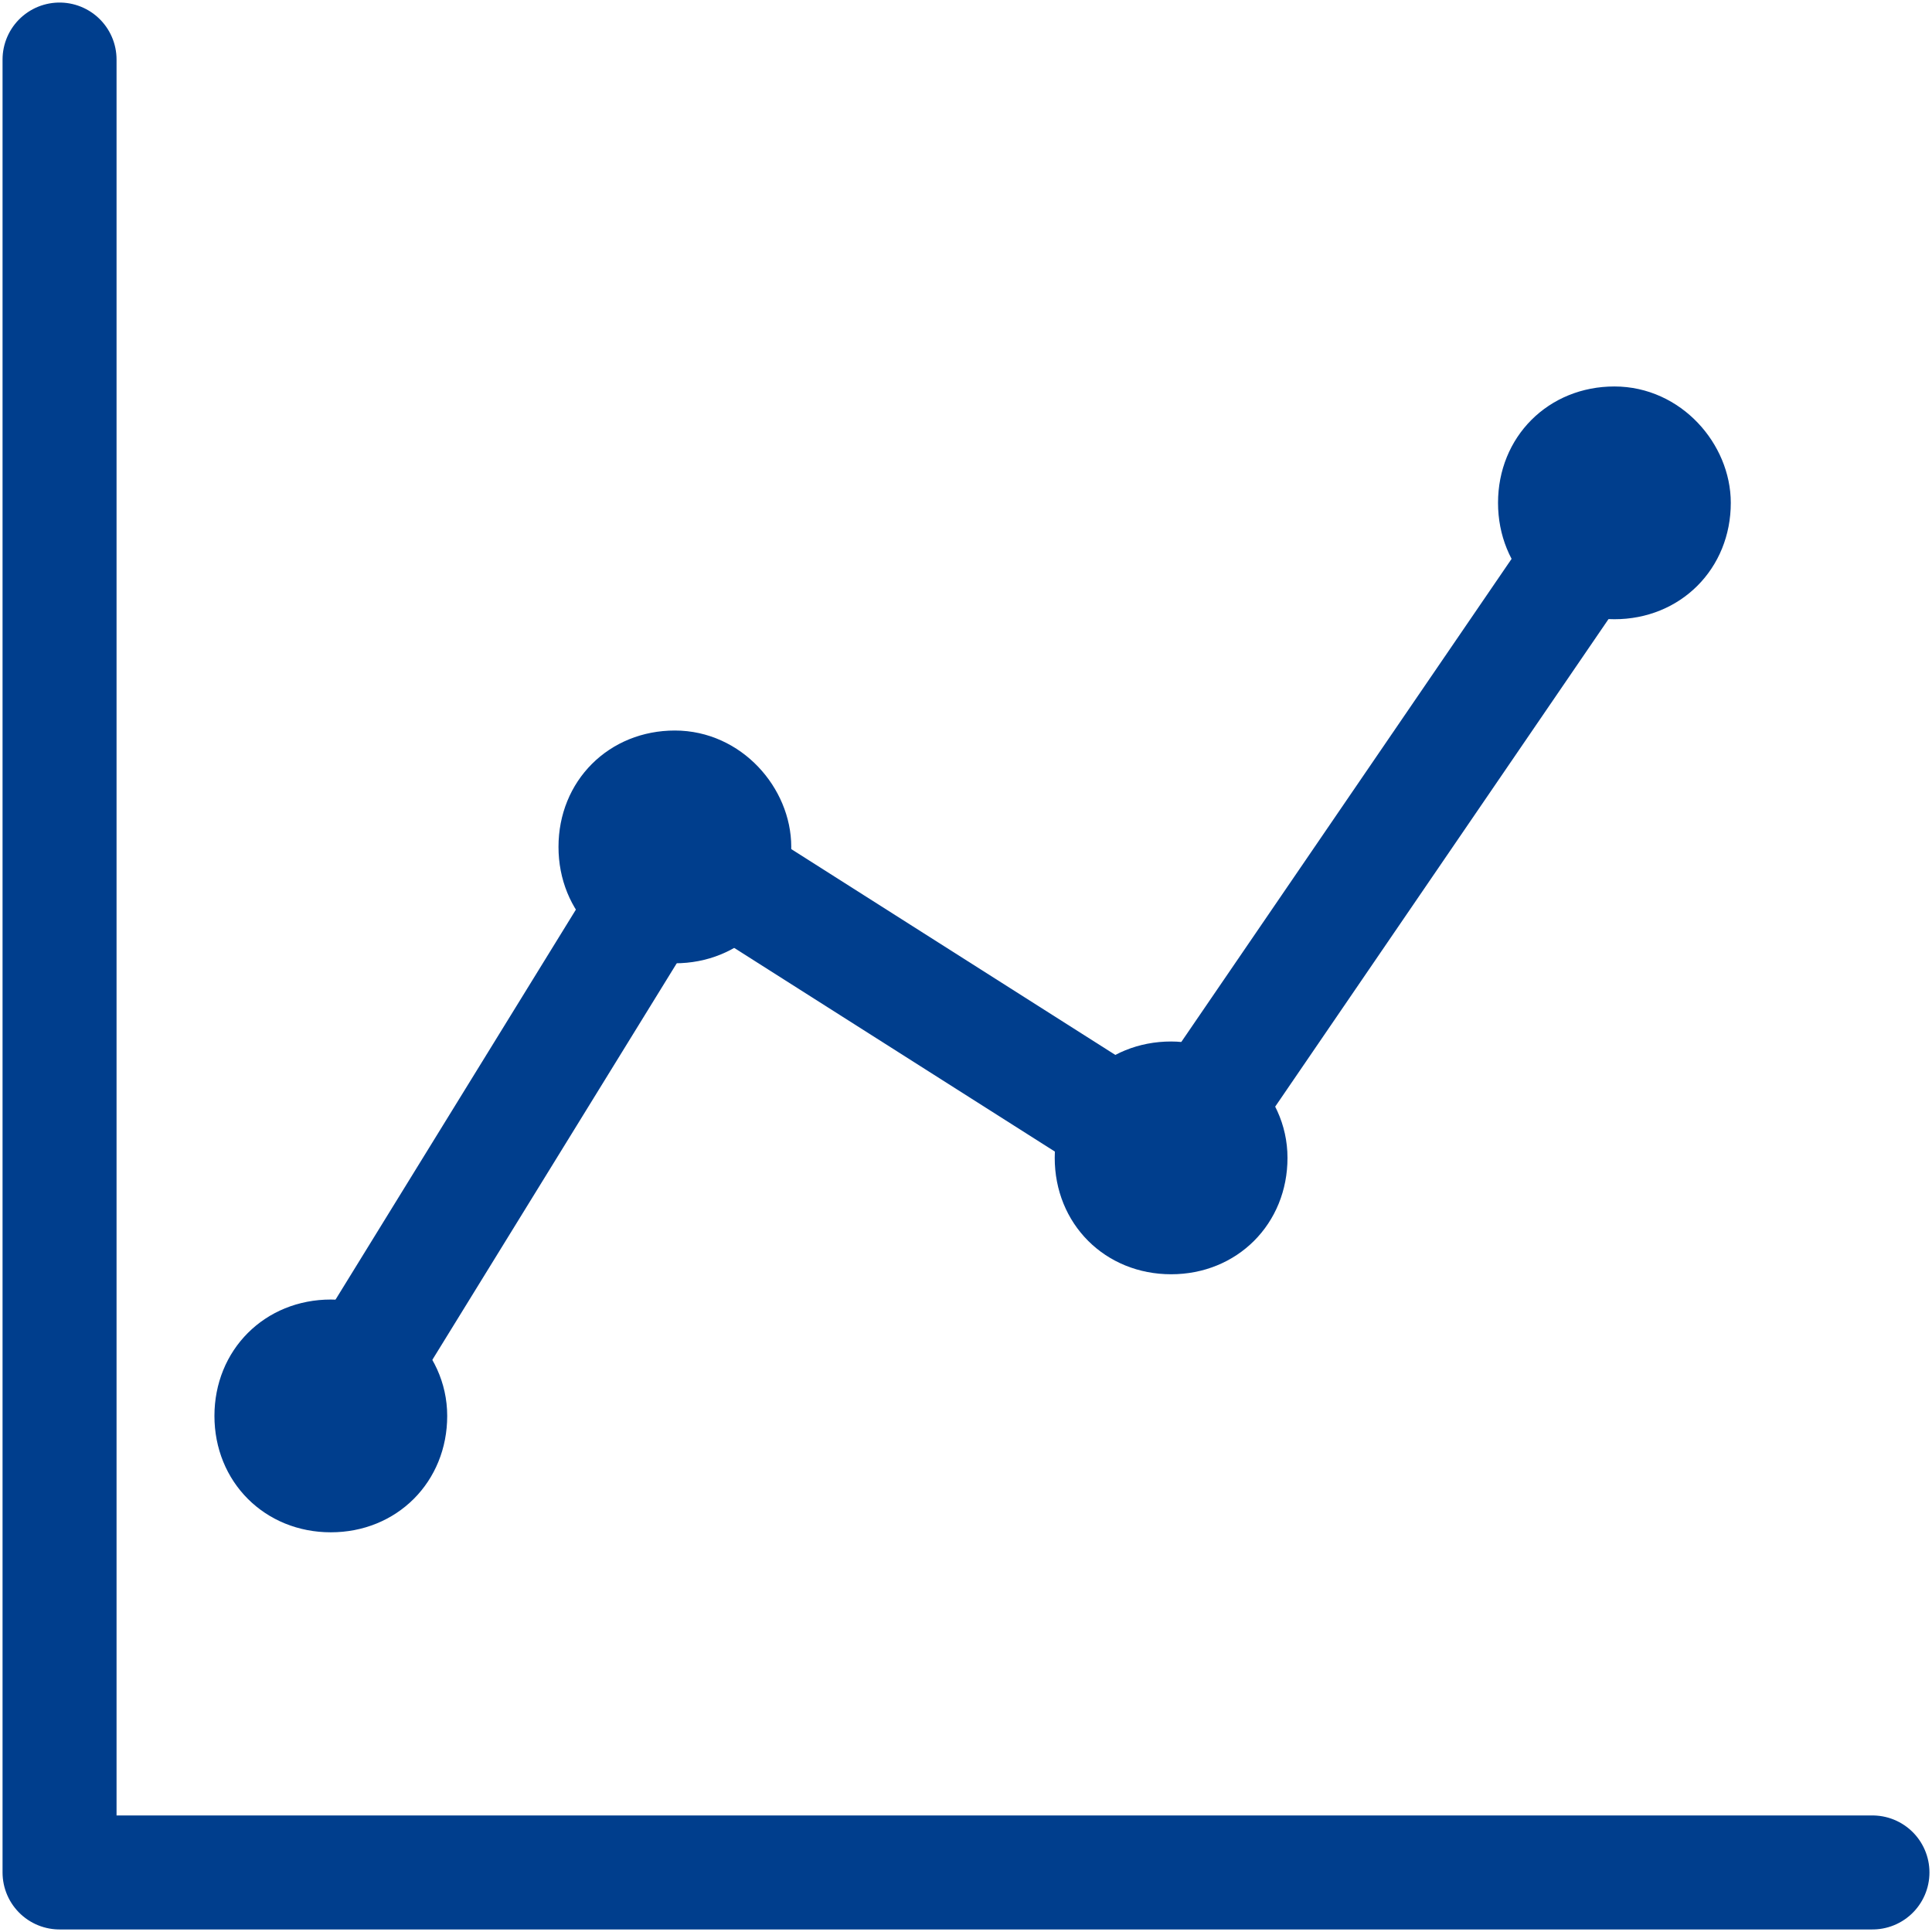
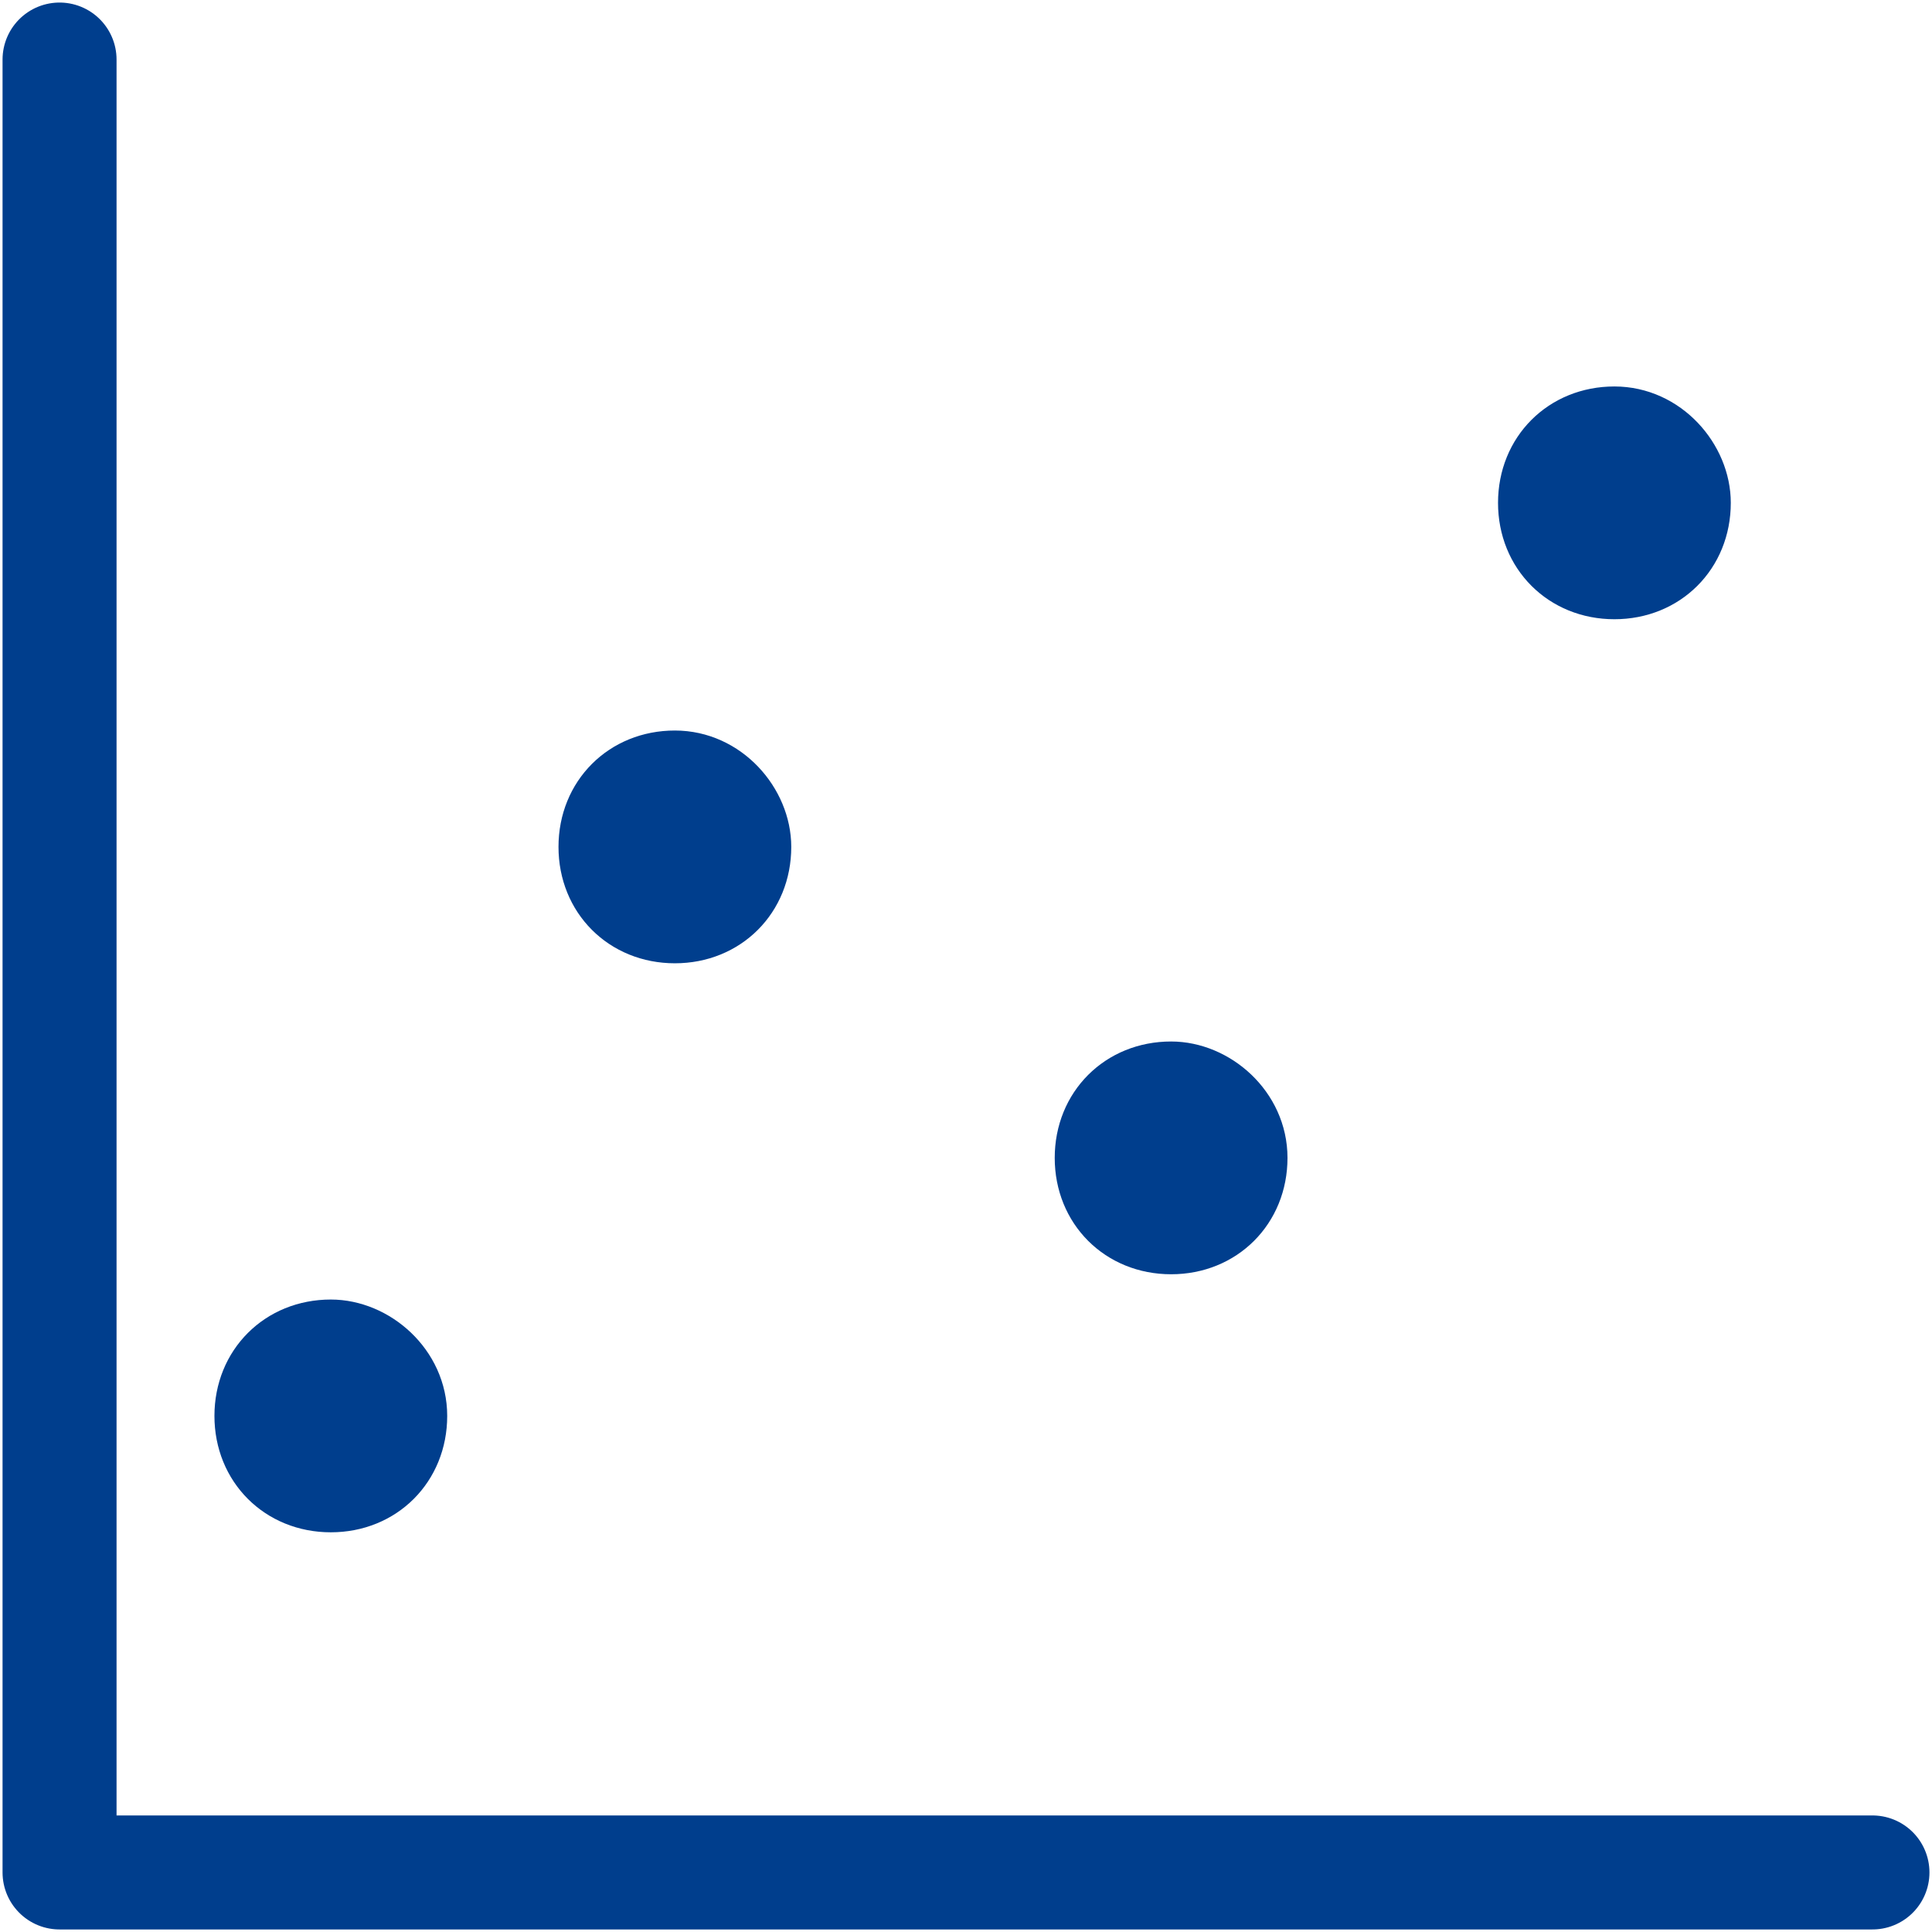
<svg xmlns="http://www.w3.org/2000/svg" xmlns:xlink="http://www.w3.org/1999/xlink" version="1.1" id="レイヤー_1" x="0px" y="0px" viewBox="0 0 29.2 29.2" style="enable-background:new 0 0 29.2 29.2;" xml:space="preserve">
  <style type="text/css">
	.st0{fill:none;}
	.st1{clip-path:url(#SVGID_00000069382011243190933660000002998658039807015559_);}
	.st2{fill:none;stroke:#003E8D;stroke-width:1.723;stroke-linecap:round;stroke-linejoin:round;}
	.st3{clip-path:url(#SVGID_00000119813135153113606960000008049545379088558504_);}
	.st4{fill:#003E8D;}
	.st5{fill:none;stroke:#003E8D;stroke-width:0.718;stroke-linejoin:round;}
</style>
  <g id="グループ_294" transform="translate(-852.475 -307.812)">
    <g id="グループ_264" transform="translate(852.475 307.812)">
      <path id="パス_260" class="st0" d="M0.9,0.9h27.5v27.5H0.9V0.9z" />
      <g id="グループ_258">
        <g>
          <g>
            <defs>
              <rect id="SVGID_1_" y="0" width="29.2" height="29.2" />
            </defs>
            <clipPath id="SVGID_00000008854027296387998070000006111454378870078616_">
              <use xlink:href="#SVGID_1_" style="overflow:visible;" />
            </clipPath>
            <g id="グループ_257" style="clip-path:url(#SVGID_00000008854027296387998070000006111454378870078616_);">
              <path id="パス_232" class="st2" d="M28.3,28.3H0.9V0.9" />
            </g>
          </g>
        </g>
      </g>
-       <path id="パス_233" class="st2" d="M5,21.4l5.3-8.6l7.4,4.7l6.7-9.8" />
      <g id="グループ_260">
        <g>
          <g>
            <defs>
              <rect id="SVGID_00000093151171592576801880000012199058341986364289_" y="0" width="29.2" height="29.2" />
            </defs>
            <clipPath id="SVGID_00000068673869028604446660000007614001079266494649_">
              <use xlink:href="#SVGID_00000093151171592576801880000012199058341986364289_" style="overflow:visible;" />
            </clipPath>
            <g id="グループ_259" style="clip-path:url(#SVGID_00000068673869028604446660000007614001079266494649_);">
              <path id="パス_234" class="st4" d="M25.8,7.6c0,0.8-0.6,1.4-1.4,1.4S23,8.4,23,7.6s0.6-1.4,1.4-1.4S25.8,6.9,25.8,7.6        L25.8,7.6" />
              <path id="パス_235" class="st5" d="M25.8,7.6c0,0.8-0.6,1.4-1.4,1.4S23,8.4,23,7.6s0.6-1.4,1.4-1.4S25.8,6.9,25.8,7.6        L25.8,7.6z" />
              <path id="パス_236" class="st4" d="M19.1,17.5c0,0.8-0.6,1.4-1.4,1.4s-1.4-0.6-1.4-1.4s0.6-1.4,1.4-1.4l0,0        C18.4,16.1,19.1,16.7,19.1,17.5L19.1,17.5" />
              <path id="パス_237" class="st5" d="M19.1,17.5c0,0.8-0.6,1.4-1.4,1.4s-1.4-0.6-1.4-1.4s0.6-1.4,1.4-1.4l0,0        C18.4,16.1,19.1,16.7,19.1,17.5L19.1,17.5z" />
              <path id="パス_238" class="st4" d="M11.6,12.8c0,0.8-0.6,1.4-1.4,1.4s-1.4-0.6-1.4-1.4s0.6-1.4,1.4-1.4S11.6,12.1,11.6,12.8        L11.6,12.8" />
              <path id="パス_239" class="st5" d="M11.6,12.8c0,0.8-0.6,1.4-1.4,1.4s-1.4-0.6-1.4-1.4s0.6-1.4,1.4-1.4S11.6,12.1,11.6,12.8        L11.6,12.8z" />
              <path id="パス_240" class="st4" d="M6.4,21.4c0,0.8-0.6,1.4-1.4,1.4s-1.4-0.6-1.4-1.4S4.2,20,5,20l0,0        C5.7,20,6.4,20.6,6.4,21.4L6.4,21.4" />
              <path id="パス_241" class="st5" d="M6.4,21.4c0,0.8-0.6,1.4-1.4,1.4s-1.4-0.6-1.4-1.4S4.2,20,5,20l0,0        C5.7,20,6.4,20.6,6.4,21.4L6.4,21.4z" />
            </g>
          </g>
        </g>
      </g>
    </g>
  </g>
</svg>